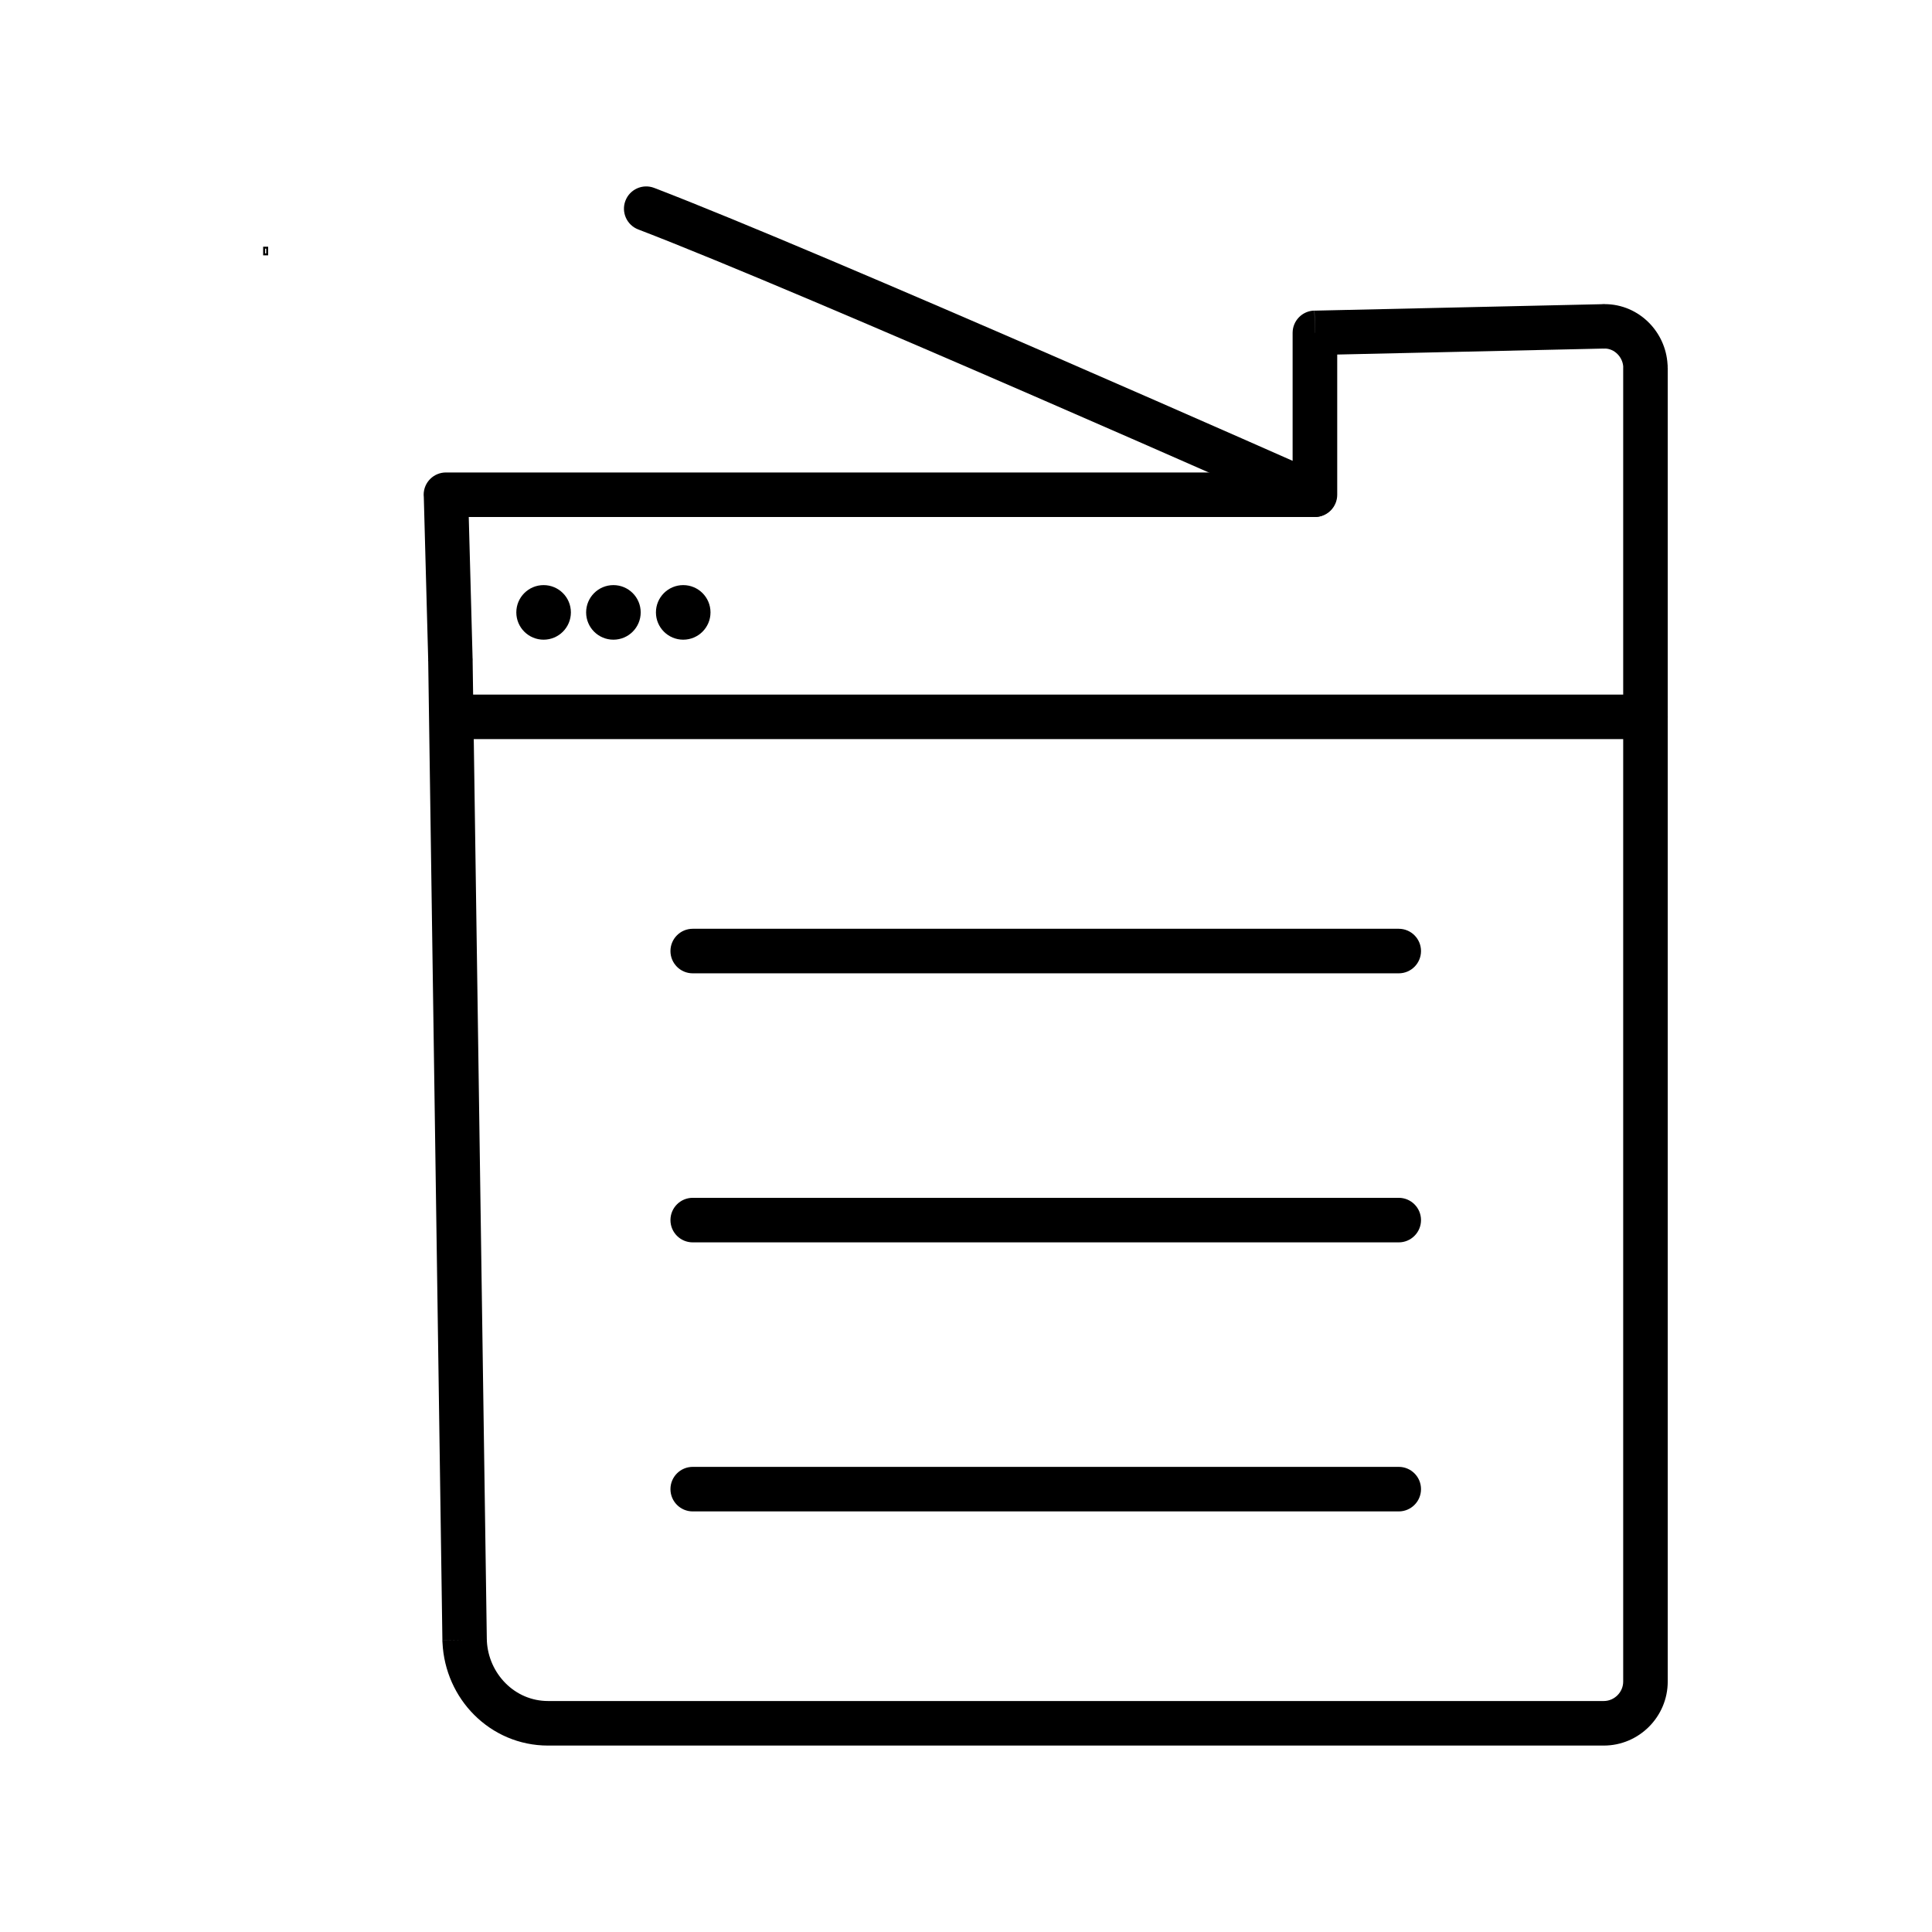
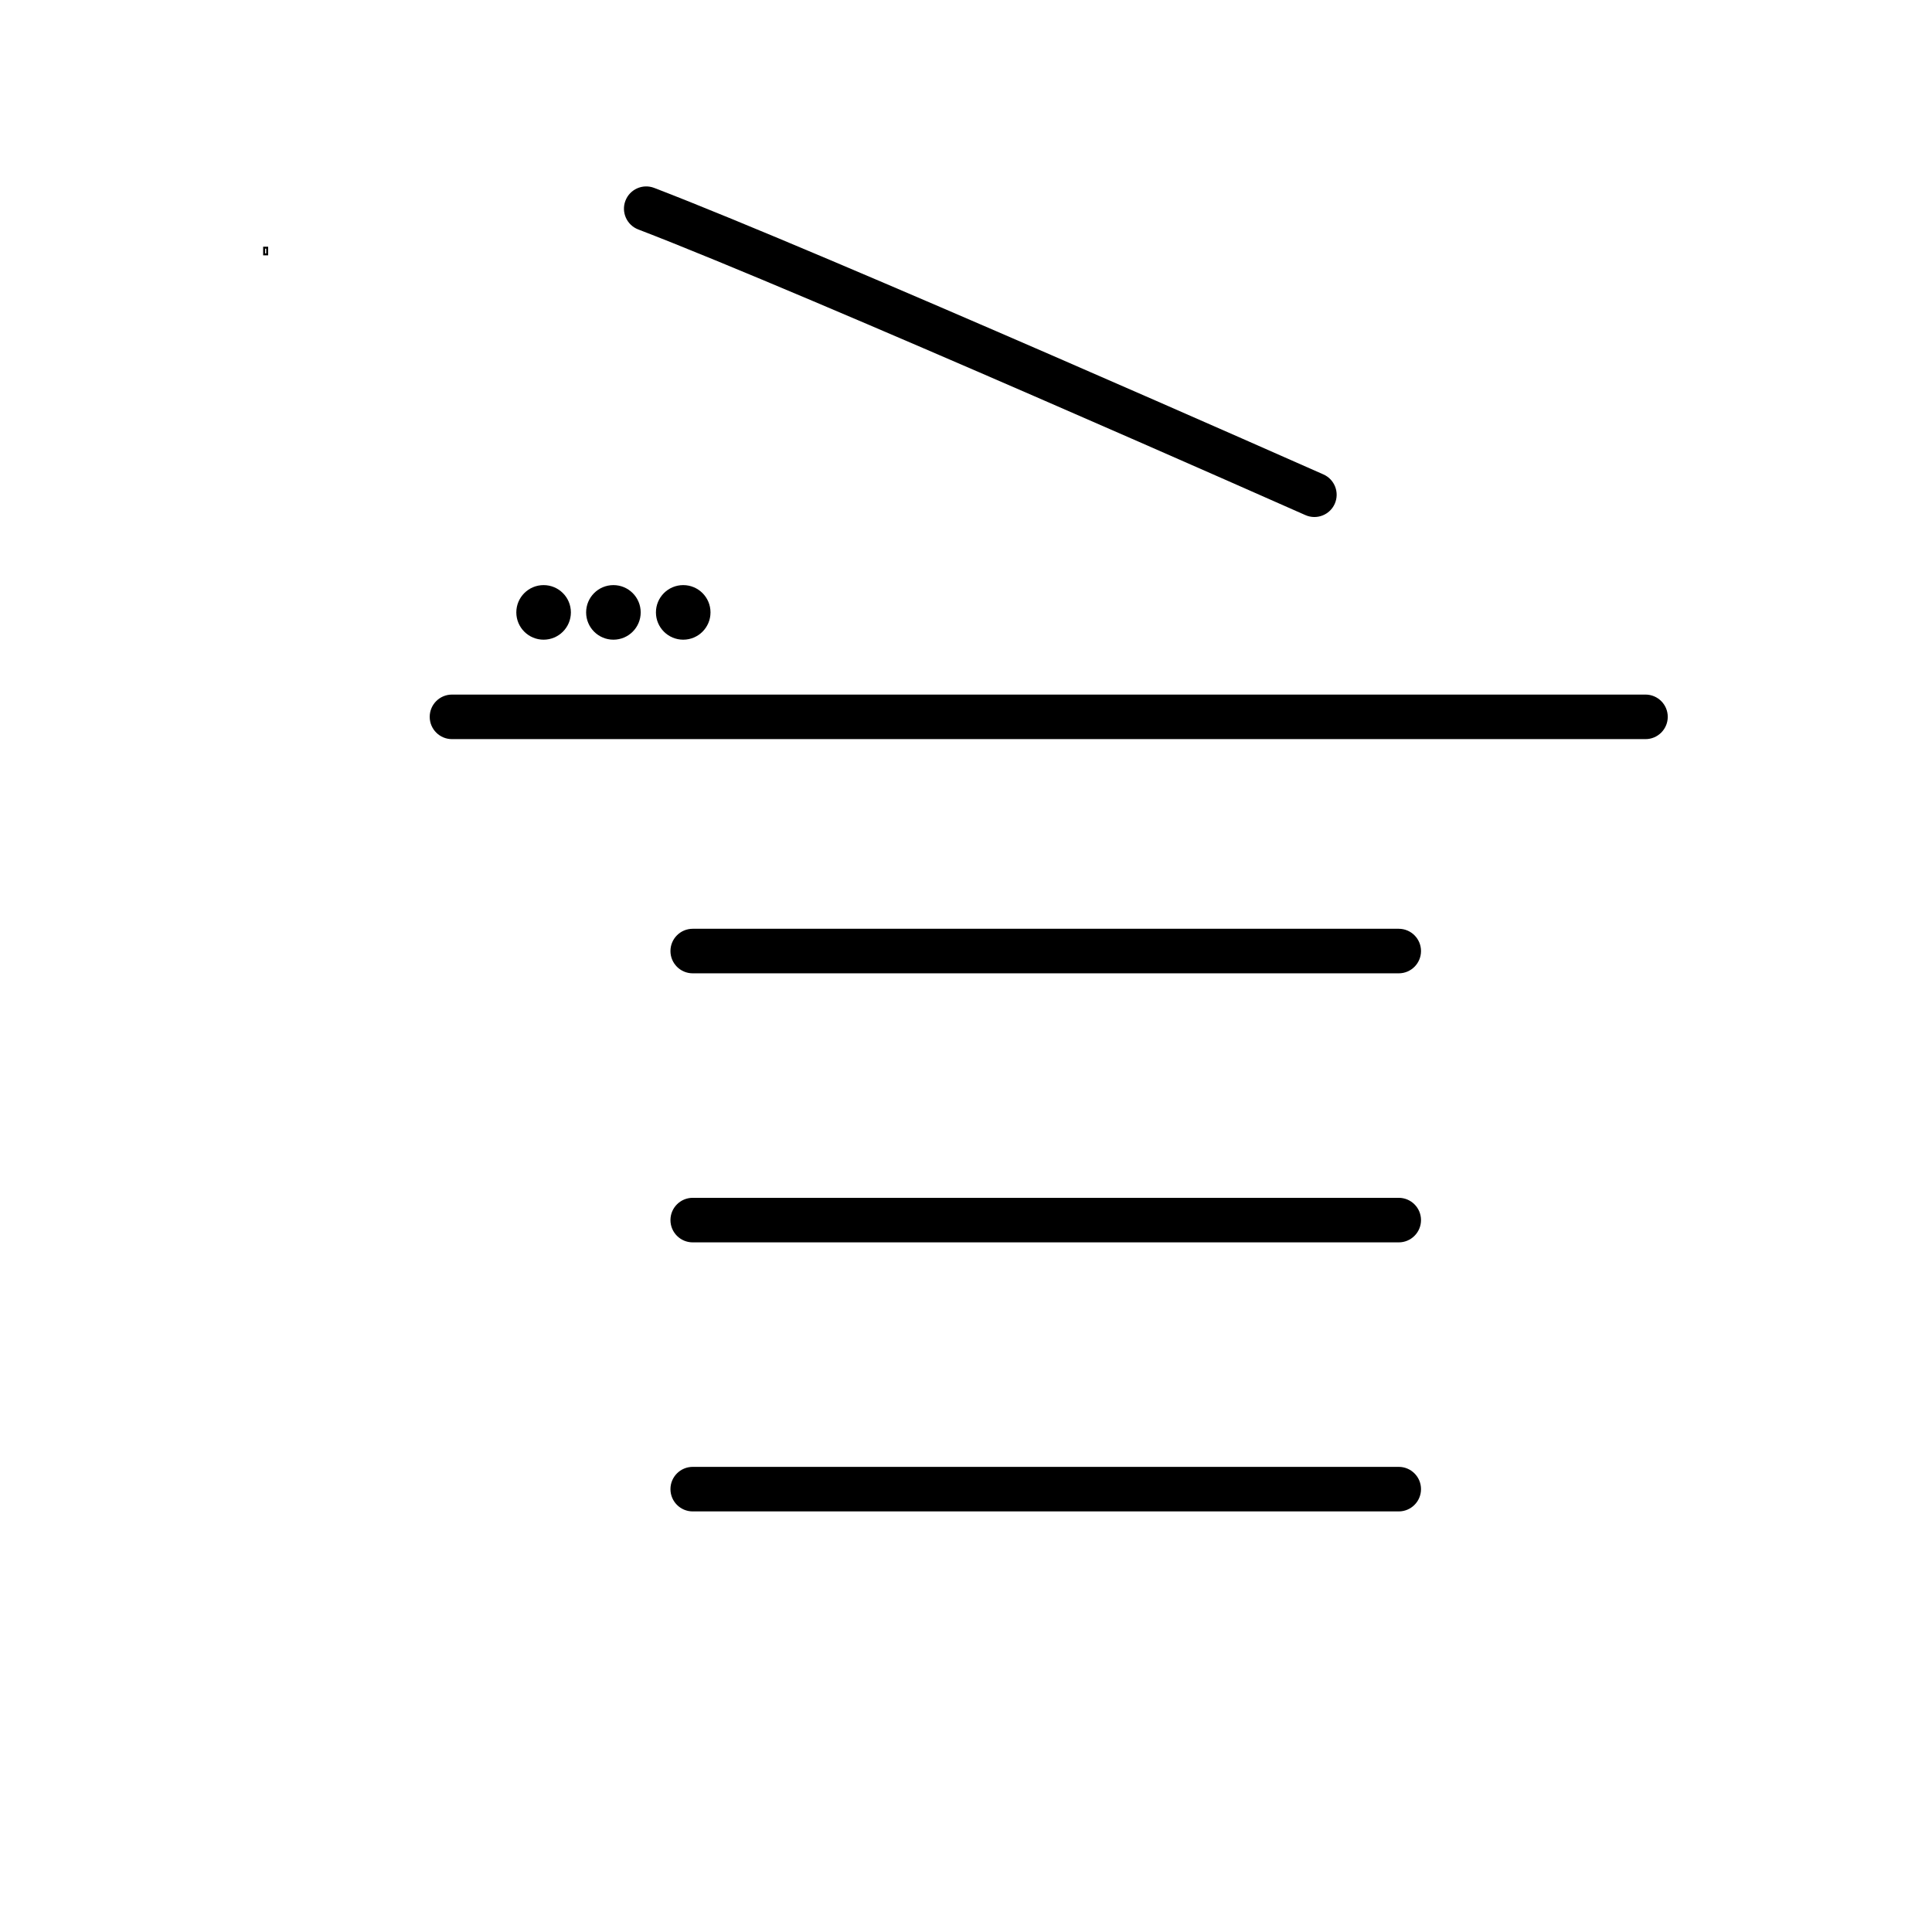
<svg xmlns="http://www.w3.org/2000/svg" width="800px" height="800px" version="1.1" viewBox="144 144 512 512">
  <path transform="matrix(73.8 0 0 73.8 148.09 148.09)" d="m0.893 0.834h0.011v0.024h-0.011z" fill="none" stroke="#000000" stroke-width=".007" />
-   <path d="m568.64 236.38-70.262 1.578v37.152c0 3.262-2.644 5.902-5.902 5.902h-224.25l1.016 37.547h0.023c0.004 0.199 0 0.398-0.012 0.594l3.758 259.29v0.055h0.02c0 0.121 0 0.242-0.008 0.363 0.223 4.367 2.078 8.336 4.981 11.238 2.894 2.894 6.84 4.688 11.23 4.688h279.78c1.406 0 2.691-0.582 3.629-1.52s1.52-2.223 1.52-3.629v-348.2c-0.004-0.121 0-0.246 0.004-0.367-0.109-1.242-0.672-2.387-1.523-3.242-0.887-0.895-2.074-1.453-3.359-1.465h-0.031v0.023c-0.059 0-0.113 0-0.172-0.004v0.004c-0.148 0-0.297-0.004-0.441-0.012zm-76.164-4.172-0.117-5.883 76.016-1.707c0.188-0.02 0.383-0.031 0.574-0.035v0.004c0.102-0.004 0.199-0.008 0.301-0.008v5.902-5.883c4.59 0 8.734 1.895 11.738 4.926 2.832 2.852 4.668 6.731 4.926 10.992 0.027 0.207 0.043 0.414 0.047 0.625h-0.023v0.008c0.02 0.734 0.027-0.035 0.027 0.387v348.1c0 4.668-1.91 8.906-4.977 11.977-3.074 3.074-7.316 4.981-11.98 4.981h-279.78c-7.672 0-14.551-3.117-19.578-8.148-4.906-4.906-8.035-11.664-8.387-19.133-0.027-0.211-0.043-0.426-0.043-0.645l5.902-0.086-5.883 0.07-3.758-259.33c-0.016-0.148-0.023-0.297-0.027-0.445h0.023v-0.02l-1.164-43.086c-0.023-0.219-0.039-0.438-0.039-0.66 0-3.262 2.644-5.902 5.902-5.902h224.38v-37c0-3.199 2.555-5.832 5.769-5.902l0.133 5.902zm81.711 9.332h0.004l-0.004-0.102h-0.008zm0 0c0.004 0.066 0.004 0.105 0.004 0z" />
  <path d="m263.78 328.07c-3.262 0-5.902 2.644-5.902 5.902 0 3.262 2.644 5.902 5.902 5.902h316.29c3.262 0 5.902-2.644 5.902-5.902 0-3.262-2.644-5.902-5.902-5.902z" />
  <path d="m317.35 193.79c-3.043-1.16-6.453 0.371-7.609 3.414-1.16 3.043 0.371 6.453 3.414 7.609 44.582 17.086 176.43 75.531 176.8 75.699 2.981 1.312 6.461-0.039 7.773-3.019s-0.039-6.461-3.019-7.773c-0.383-0.168-132.53-58.746-177.36-75.93z" />
  <path d="m288.06 299.06c-3.996 0-7.231 3.238-7.231 7.231 0 3.996 3.238 7.231 7.231 7.231 3.996 0 7.231-3.238 7.231-7.231 0-3.996-3.238-7.231-7.231-7.231z" fill-rule="evenodd" />
  <path d="m306.56 299.06c-3.996 0-7.231 3.238-7.231 7.231 0 3.996 3.238 7.231 7.231 7.231 3.996 0 7.231-3.238 7.231-7.231 0-3.996-3.238-7.231-7.231-7.231z" fill-rule="evenodd" />
  <path d="m325.06 299.06c-3.996 0-7.231 3.238-7.231 7.231 0 3.996 3.238 7.231 7.231 7.231 3.996 0 7.231-3.238 7.231-7.231 0-3.996-3.238-7.231-7.231-7.231z" fill-rule="evenodd" />
  <path d="m514.68 401.94c3.262 0 5.902-2.644 5.902-5.902 0-3.262-2.644-5.902-5.902-5.902h-187.1c-3.262 0-5.902 2.644-5.902 5.902 0 3.262 2.644 5.902 5.902 5.902z" />
  <path d="m514.68 473.24c3.262 0 5.902-2.644 5.902-5.902 0-3.262-2.644-5.902-5.902-5.902h-187.1c-3.262 0-5.902 2.644-5.902 5.902 0 3.262 2.644 5.902 5.902 5.902z" />
  <path d="m514.68 544.54c3.262 0 5.902-2.644 5.902-5.902 0-3.262-2.644-5.902-5.902-5.902h-187.1c-3.262 0-5.902 2.644-5.902 5.902 0 3.262 2.644 5.902 5.902 5.902z" />
</svg>